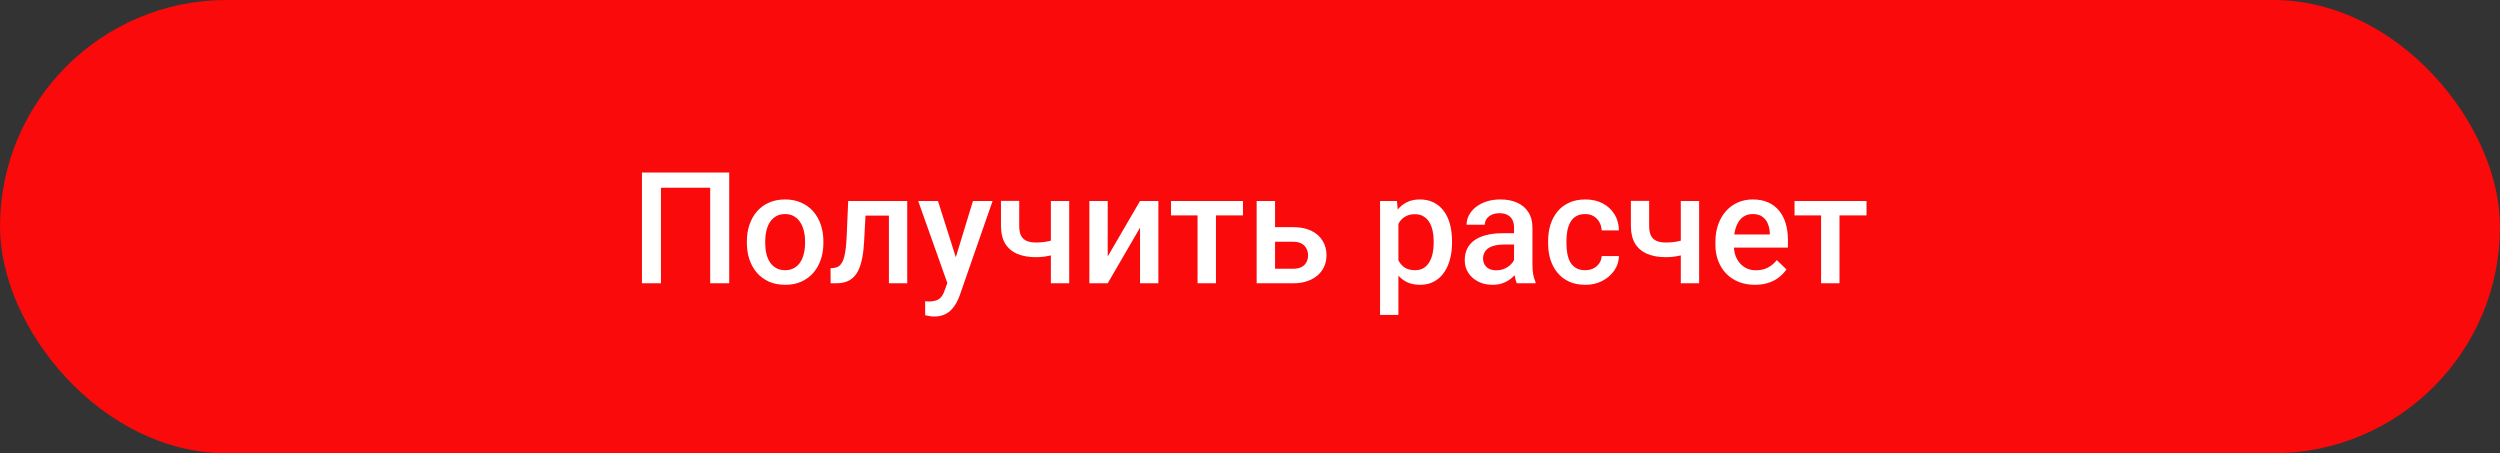
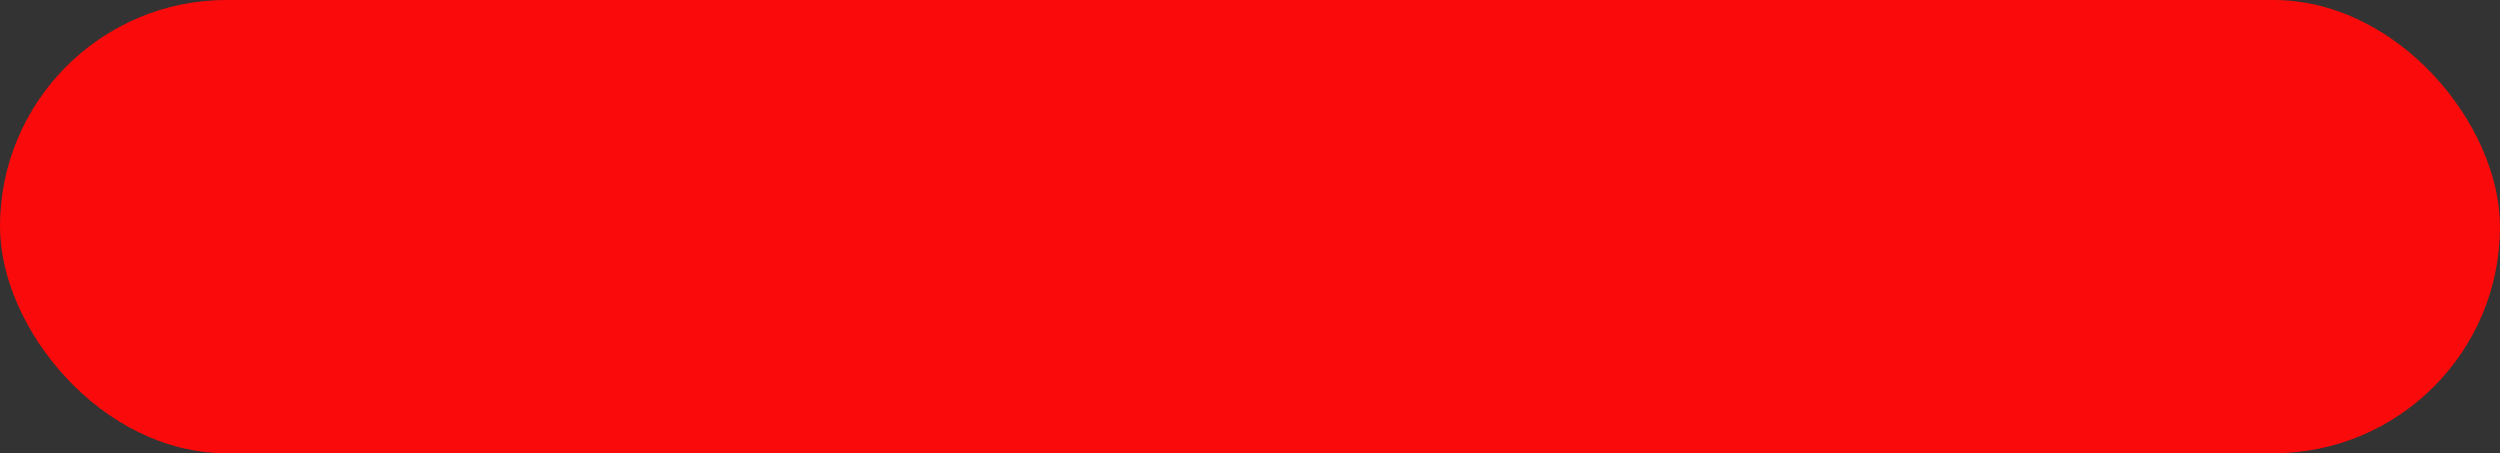
<svg xmlns="http://www.w3.org/2000/svg" width="353" height="64" viewBox="0 0 353 64" fill="none">
  <rect x="0" y="0" width="353" height="64" fill="#333333" stroke="none" />
  <rect width="353" height="64" rx="32" fill="#FA0A0A" />
-   <path d="M102.965 24.359V40H100.279V26.508H93.329V40H90.644V24.359H102.965ZM105.457 34.317V34.07C105.457 33.232 105.579 32.455 105.822 31.739C106.066 31.016 106.417 30.389 106.875 29.859C107.34 29.322 107.906 28.907 108.572 28.613C109.245 28.312 110.005 28.162 110.85 28.162C111.702 28.162 112.461 28.312 113.127 28.613C113.8 28.907 114.369 29.322 114.835 29.859C115.3 30.389 115.655 31.016 115.898 31.739C116.142 32.455 116.264 33.232 116.264 34.07V34.317C116.264 35.155 116.142 35.932 115.898 36.648C115.655 37.365 115.3 37.991 114.835 38.528C114.369 39.058 113.804 39.474 113.138 39.774C112.472 40.068 111.716 40.215 110.871 40.215C110.019 40.215 109.256 40.068 108.583 39.774C107.917 39.474 107.351 39.058 106.886 38.528C106.42 37.991 106.066 37.365 105.822 36.648C105.579 35.932 105.457 35.155 105.457 34.317ZM108.046 34.07V34.317C108.046 34.84 108.1 35.334 108.207 35.8C108.314 36.265 108.483 36.673 108.712 37.024C108.941 37.375 109.235 37.651 109.593 37.852C109.951 38.052 110.377 38.152 110.871 38.152C111.351 38.152 111.766 38.052 112.117 37.852C112.475 37.651 112.769 37.375 112.998 37.024C113.227 36.673 113.396 36.265 113.503 35.8C113.618 35.334 113.675 34.84 113.675 34.317V34.07C113.675 33.555 113.618 33.068 113.503 32.609C113.396 32.144 113.224 31.732 112.987 31.374C112.758 31.016 112.465 30.737 112.106 30.536C111.756 30.328 111.337 30.225 110.85 30.225C110.363 30.225 109.94 30.328 109.582 30.536C109.231 30.737 108.941 31.016 108.712 31.374C108.483 31.732 108.314 32.144 108.207 32.609C108.1 33.068 108.046 33.555 108.046 34.07ZM126.071 28.377V30.439H120.399V28.377H126.071ZM128.102 28.377V40H125.513V28.377H128.102ZM119.766 28.377H122.322L122.011 34.124C121.968 34.976 121.882 35.728 121.753 36.38C121.631 37.024 121.466 37.579 121.259 38.045C121.051 38.503 120.797 38.876 120.496 39.162C120.195 39.449 119.844 39.66 119.443 39.796C119.042 39.932 118.591 40 118.09 40H117.284L117.273 37.873L117.682 37.841C117.947 37.819 118.176 37.751 118.369 37.637C118.562 37.515 118.727 37.343 118.863 37.121C119.007 36.899 119.121 36.613 119.207 36.262C119.3 35.911 119.372 35.495 119.422 35.016C119.479 34.536 119.522 33.977 119.551 33.34L119.766 28.377ZM134.225 38.732L137.383 28.377H140.154L135.492 41.773C135.385 42.059 135.245 42.37 135.073 42.707C134.901 43.044 134.676 43.362 134.396 43.663C134.124 43.971 133.784 44.218 133.376 44.404C132.968 44.598 132.474 44.694 131.894 44.694C131.664 44.694 131.442 44.673 131.228 44.63C131.02 44.594 130.823 44.555 130.637 44.512L130.626 42.535C130.698 42.542 130.784 42.55 130.884 42.557C130.991 42.564 131.077 42.567 131.142 42.567C131.571 42.567 131.929 42.514 132.216 42.406C132.502 42.306 132.735 42.141 132.914 41.912C133.1 41.683 133.258 41.375 133.387 40.988L134.225 38.732ZM132.441 28.377L135.202 37.078L135.664 39.807L133.87 40.269L129.648 28.377H132.441ZM150.972 28.377V40H148.383V28.377H150.972ZM149.876 33.523V35.574C149.561 35.71 149.206 35.836 148.812 35.95C148.426 36.058 148.018 36.147 147.588 36.219C147.158 36.283 146.725 36.315 146.288 36.315C145.264 36.315 144.38 36.158 143.635 35.843C142.897 35.528 142.328 35.044 141.927 34.393C141.533 33.734 141.336 32.899 141.336 31.89V28.366H143.914V31.89C143.914 32.47 144 32.932 144.172 33.275C144.351 33.619 144.616 33.866 144.967 34.017C145.318 34.167 145.758 34.242 146.288 34.242C146.732 34.242 147.151 34.214 147.545 34.156C147.939 34.092 148.329 34.006 148.716 33.898C149.103 33.791 149.489 33.666 149.876 33.523ZM156.407 36.219L160.973 28.377H163.562V40H160.973V32.148L156.407 40H153.818V28.377H156.407V36.219ZM171.693 28.377V40H169.094V28.377H171.693ZM175.507 28.377V30.418H165.345V28.377H175.507ZM179.159 32.072H182.586C183.589 32.072 184.441 32.241 185.143 32.577C185.844 32.914 186.378 33.383 186.743 33.984C187.116 34.579 187.302 35.259 187.302 36.025C187.302 36.591 187.198 37.117 186.99 37.605C186.783 38.084 186.475 38.503 186.066 38.861C185.665 39.219 185.171 39.499 184.584 39.699C184.004 39.9 183.338 40 182.586 40H177.44V28.377H180.04V37.948H182.586C183.102 37.948 183.513 37.859 183.821 37.68C184.129 37.501 184.351 37.268 184.487 36.981C184.631 36.695 184.702 36.391 184.702 36.068C184.702 35.739 184.631 35.427 184.487 35.134C184.351 34.84 184.129 34.6 183.821 34.414C183.513 34.228 183.102 34.135 182.586 34.135H179.159V32.072ZM197.453 30.611V44.469H194.864V28.377H197.249L197.453 30.611ZM205.026 34.081V34.307C205.026 35.152 204.926 35.936 204.726 36.659C204.532 37.375 204.242 38.002 203.855 38.539C203.476 39.069 203.007 39.481 202.448 39.774C201.89 40.068 201.245 40.215 200.515 40.215C199.791 40.215 199.158 40.082 198.613 39.817C198.076 39.545 197.621 39.162 197.249 38.668C196.877 38.174 196.576 37.594 196.347 36.928C196.125 36.255 195.967 35.517 195.874 34.715V33.845C195.967 32.992 196.125 32.219 196.347 31.524C196.576 30.83 196.877 30.232 197.249 29.73C197.621 29.229 198.076 28.842 198.613 28.57C199.15 28.298 199.777 28.162 200.493 28.162C201.224 28.162 201.872 28.305 202.438 28.592C203.003 28.871 203.479 29.272 203.866 29.795C204.253 30.311 204.543 30.934 204.736 31.664C204.93 32.387 205.026 33.193 205.026 34.081ZM202.438 34.307V34.081C202.438 33.544 202.387 33.046 202.287 32.588C202.187 32.122 202.029 31.714 201.814 31.363C201.6 31.012 201.324 30.74 200.987 30.547C200.658 30.346 200.26 30.246 199.795 30.246C199.337 30.246 198.943 30.325 198.613 30.482C198.284 30.633 198.008 30.844 197.786 31.116C197.564 31.388 197.392 31.707 197.271 32.072C197.149 32.43 197.063 32.821 197.013 33.243V35.327C197.099 35.843 197.245 36.315 197.453 36.745C197.661 37.175 197.954 37.519 198.334 37.776C198.721 38.027 199.215 38.152 199.816 38.152C200.282 38.152 200.679 38.052 201.009 37.852C201.338 37.651 201.607 37.375 201.814 37.024C202.029 36.666 202.187 36.255 202.287 35.789C202.387 35.324 202.438 34.829 202.438 34.307ZM213.781 37.669V32.126C213.781 31.711 213.706 31.352 213.556 31.052C213.405 30.751 213.176 30.518 212.868 30.354C212.567 30.189 212.188 30.106 211.729 30.106C211.307 30.106 210.942 30.178 210.634 30.321C210.326 30.465 210.086 30.658 209.914 30.901C209.742 31.145 209.656 31.421 209.656 31.729H207.078C207.078 31.27 207.189 30.826 207.411 30.396C207.633 29.967 207.955 29.584 208.378 29.247C208.8 28.91 209.305 28.645 209.893 28.452C210.48 28.259 211.139 28.162 211.869 28.162C212.743 28.162 213.516 28.309 214.189 28.602C214.87 28.896 215.403 29.34 215.79 29.935C216.184 30.522 216.381 31.259 216.381 32.148V37.315C216.381 37.844 216.417 38.321 216.488 38.743C216.567 39.158 216.678 39.52 216.821 39.828V40H214.168C214.046 39.721 213.95 39.366 213.878 38.937C213.813 38.5 213.781 38.077 213.781 37.669ZM214.157 32.932L214.179 34.532H212.32C211.84 34.532 211.418 34.579 211.053 34.672C210.688 34.758 210.383 34.887 210.14 35.059C209.896 35.23 209.714 35.438 209.592 35.682C209.47 35.925 209.409 36.201 209.409 36.509C209.409 36.817 209.481 37.1 209.624 37.357C209.767 37.608 209.975 37.805 210.247 37.948C210.526 38.092 210.863 38.163 211.257 38.163C211.787 38.163 212.249 38.056 212.643 37.841C213.044 37.619 213.359 37.35 213.588 37.035C213.817 36.713 213.939 36.408 213.953 36.122L214.791 37.272C214.705 37.565 214.558 37.88 214.351 38.217C214.143 38.553 213.871 38.876 213.534 39.184C213.205 39.484 212.807 39.731 212.342 39.925C211.883 40.118 211.354 40.215 210.752 40.215C209.993 40.215 209.316 40.065 208.722 39.764C208.127 39.456 207.662 39.044 207.325 38.528C206.989 38.005 206.82 37.415 206.82 36.756C206.82 36.14 206.935 35.596 207.164 35.123C207.4 34.643 207.744 34.242 208.195 33.92C208.654 33.598 209.212 33.354 209.871 33.19C210.53 33.018 211.282 32.932 212.127 32.932H214.157ZM223.836 38.152C224.258 38.152 224.638 38.07 224.975 37.905C225.318 37.733 225.594 37.497 225.802 37.196C226.017 36.895 226.135 36.548 226.156 36.154H228.595C228.58 36.906 228.358 37.59 227.929 38.206C227.499 38.822 226.93 39.312 226.221 39.678C225.512 40.036 224.728 40.215 223.868 40.215C222.98 40.215 222.207 40.065 221.548 39.764C220.889 39.456 220.341 39.033 219.904 38.496C219.467 37.959 219.138 37.34 218.916 36.638C218.701 35.936 218.594 35.184 218.594 34.382V34.006C218.594 33.204 218.701 32.452 218.916 31.75C219.138 31.041 219.467 30.418 219.904 29.881C220.341 29.344 220.889 28.925 221.548 28.624C222.207 28.316 222.977 28.162 223.857 28.162C224.788 28.162 225.605 28.348 226.307 28.721C227.008 29.086 227.56 29.598 227.961 30.257C228.369 30.909 228.58 31.668 228.595 32.534H226.156C226.135 32.105 226.027 31.718 225.834 31.374C225.648 31.023 225.383 30.744 225.039 30.536C224.702 30.328 224.298 30.225 223.825 30.225C223.302 30.225 222.869 30.332 222.525 30.547C222.182 30.755 221.913 31.041 221.72 31.406C221.526 31.764 221.387 32.169 221.301 32.62C221.222 33.064 221.183 33.526 221.183 34.006V34.382C221.183 34.862 221.222 35.327 221.301 35.778C221.38 36.23 221.516 36.634 221.709 36.992C221.91 37.343 222.182 37.626 222.525 37.841C222.869 38.048 223.306 38.152 223.836 38.152ZM239.917 28.377V40H237.328V28.377H239.917ZM238.821 33.523V35.574C238.506 35.71 238.152 35.836 237.758 35.95C237.371 36.058 236.963 36.147 236.533 36.219C236.104 36.283 235.67 36.315 235.233 36.315C234.209 36.315 233.325 36.158 232.58 35.843C231.842 35.528 231.273 35.044 230.872 34.393C230.478 33.734 230.281 32.899 230.281 31.89V28.366H232.859V31.89C232.859 32.47 232.945 32.932 233.117 33.275C233.296 33.619 233.561 33.866 233.912 34.017C234.263 34.167 234.703 34.242 235.233 34.242C235.677 34.242 236.096 34.214 236.49 34.156C236.884 34.092 237.274 34.006 237.661 33.898C238.048 33.791 238.435 33.666 238.821 33.523ZM247.802 40.215C246.942 40.215 246.165 40.075 245.471 39.796C244.783 39.509 244.196 39.112 243.709 38.603C243.229 38.095 242.86 37.497 242.603 36.81C242.345 36.122 242.216 35.381 242.216 34.586V34.156C242.216 33.247 242.348 32.423 242.613 31.686C242.878 30.948 243.247 30.318 243.72 29.795C244.192 29.265 244.751 28.86 245.396 28.581C246.04 28.302 246.738 28.162 247.49 28.162C248.321 28.162 249.048 28.302 249.671 28.581C250.294 28.86 250.81 29.254 251.218 29.763C251.633 30.264 251.941 30.862 252.142 31.557C252.349 32.251 252.453 33.018 252.453 33.855V34.962H243.473V33.103H249.896V32.899C249.882 32.434 249.789 31.997 249.617 31.589C249.452 31.181 249.198 30.851 248.854 30.601C248.511 30.35 248.052 30.225 247.479 30.225C247.05 30.225 246.667 30.318 246.33 30.504C246.001 30.683 245.725 30.944 245.503 31.288C245.281 31.632 245.109 32.047 244.987 32.534C244.873 33.014 244.815 33.555 244.815 34.156V34.586C244.815 35.094 244.883 35.567 245.02 36.004C245.163 36.434 245.37 36.81 245.643 37.132C245.915 37.454 246.244 37.708 246.631 37.895C247.018 38.074 247.458 38.163 247.952 38.163C248.575 38.163 249.13 38.038 249.617 37.787C250.104 37.536 250.527 37.182 250.885 36.724L252.249 38.045C251.998 38.41 251.673 38.761 251.271 39.098C250.87 39.427 250.38 39.696 249.8 39.903C249.227 40.111 248.561 40.215 247.802 40.215ZM259.736 28.377V40H257.137V28.377H259.736ZM263.55 28.377V30.418H253.388V28.377H263.55Z" fill="white" />
</svg>